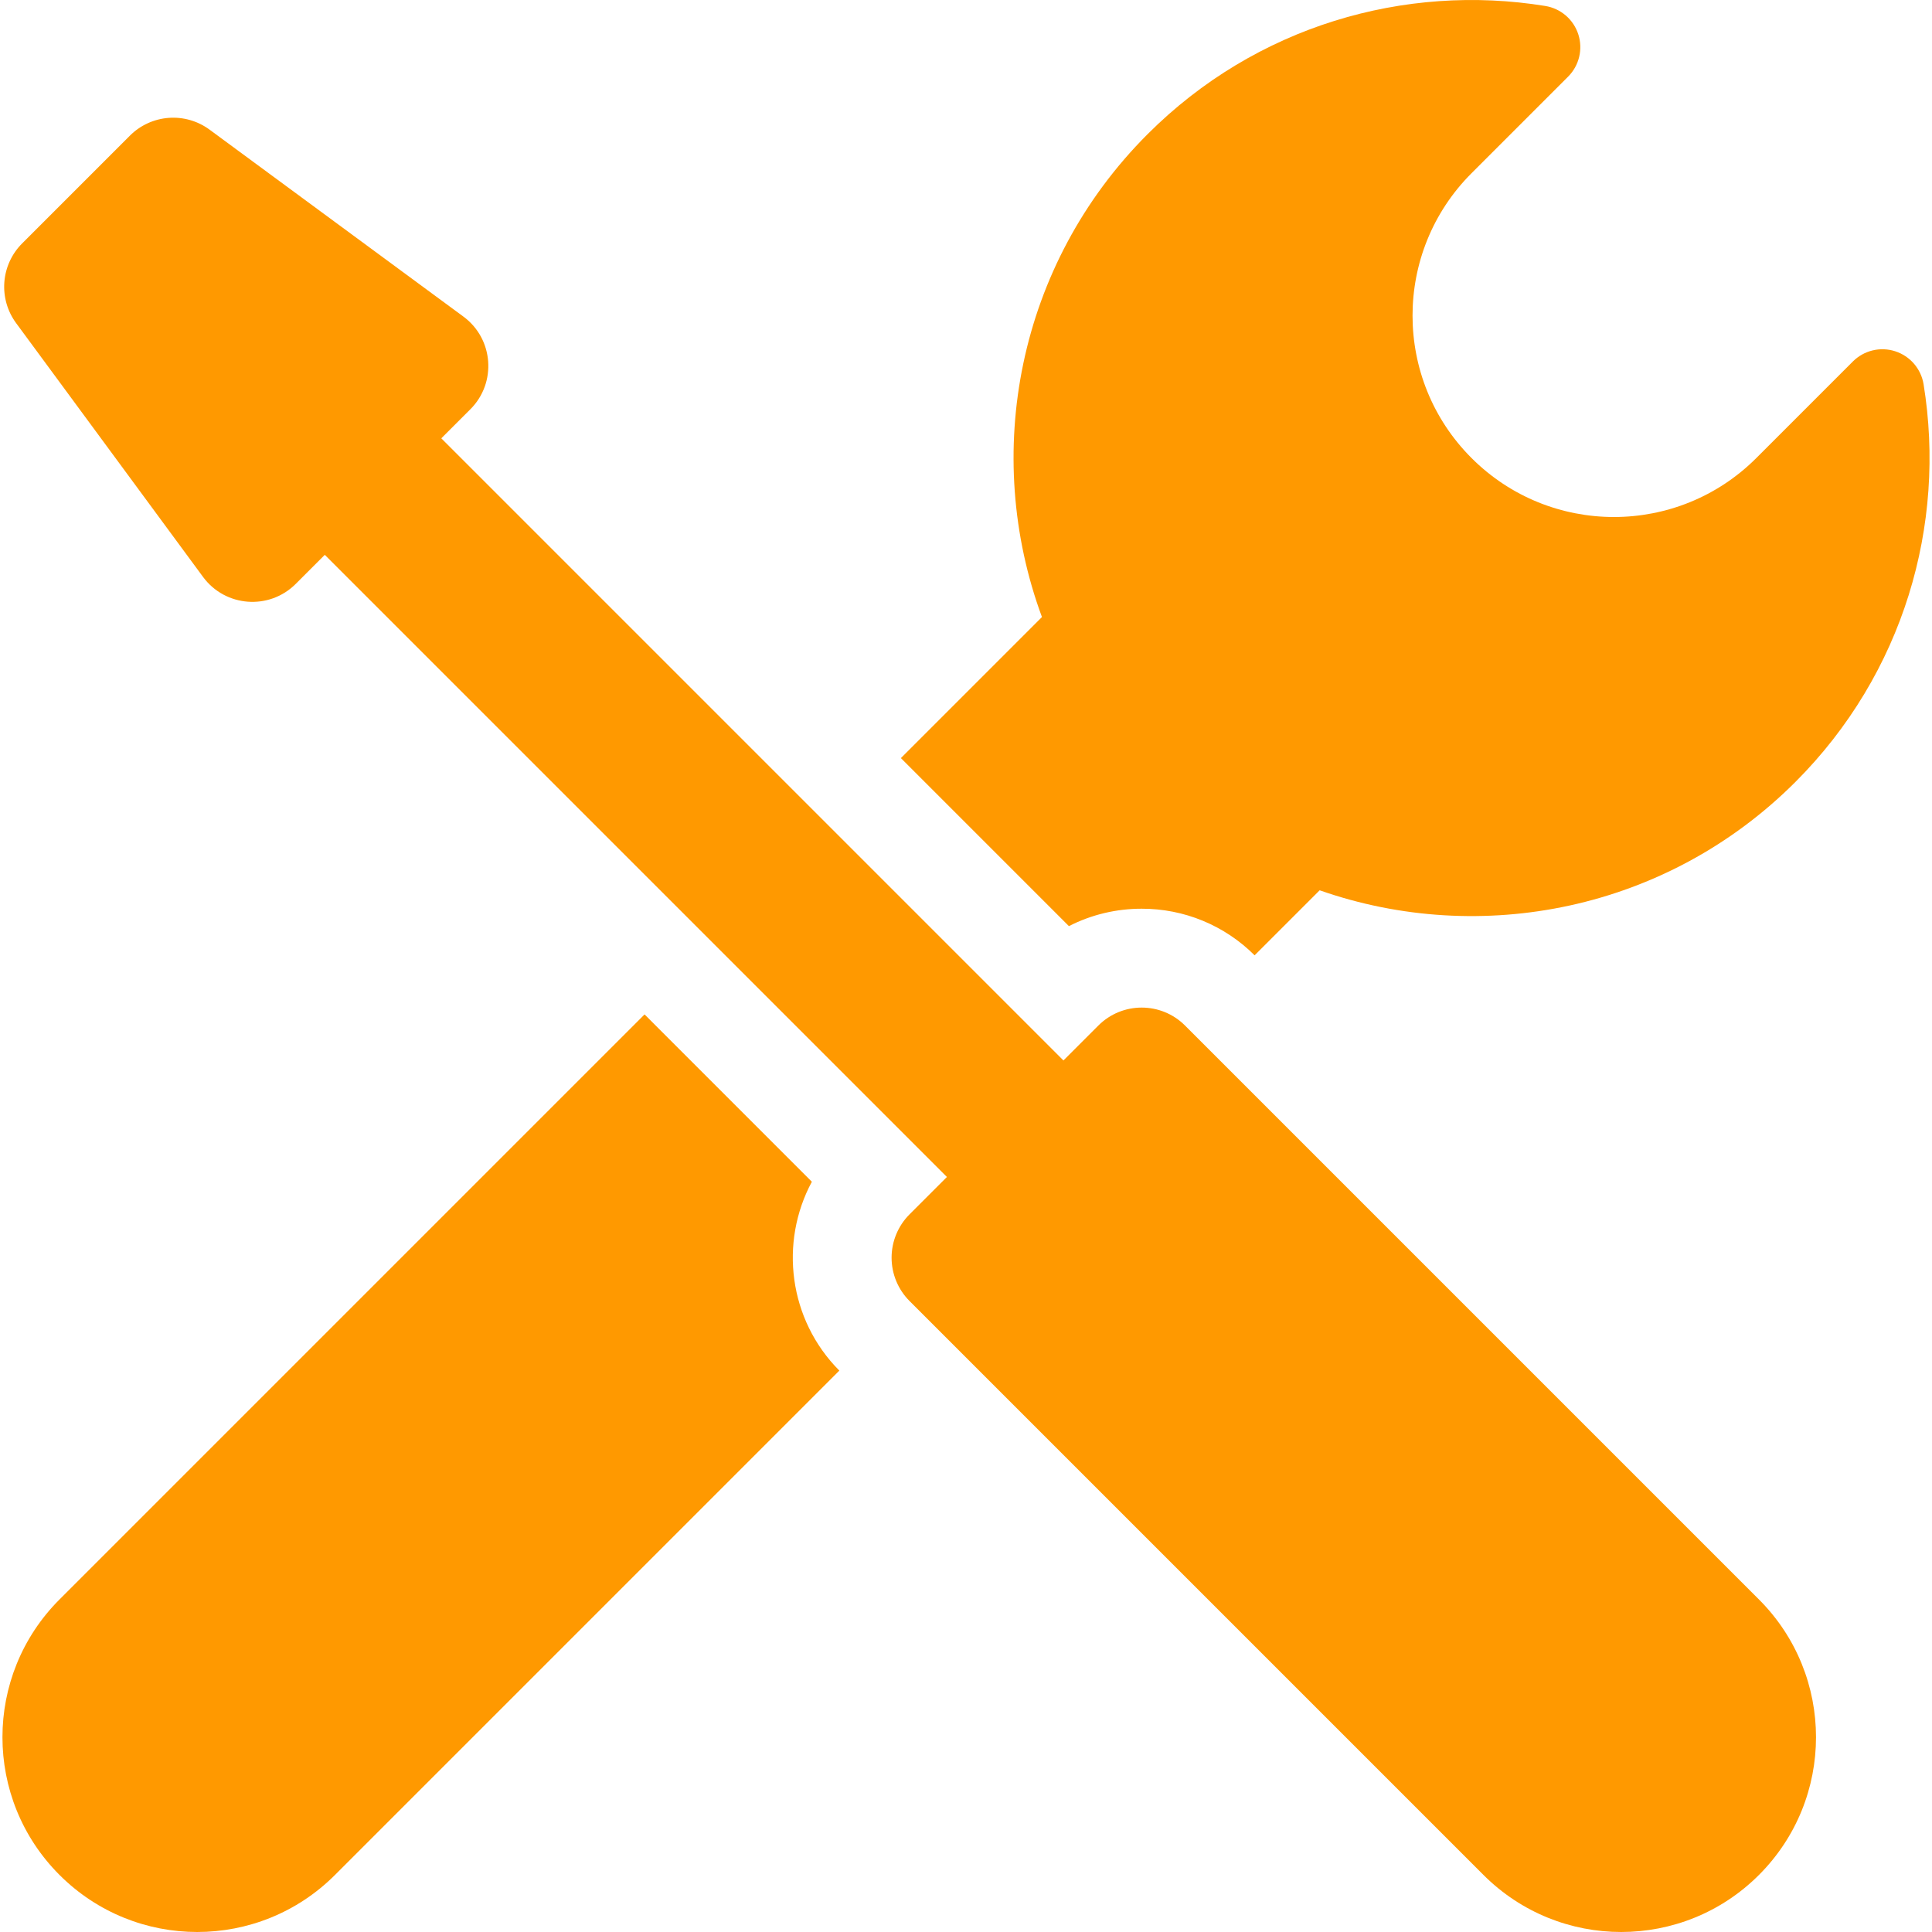
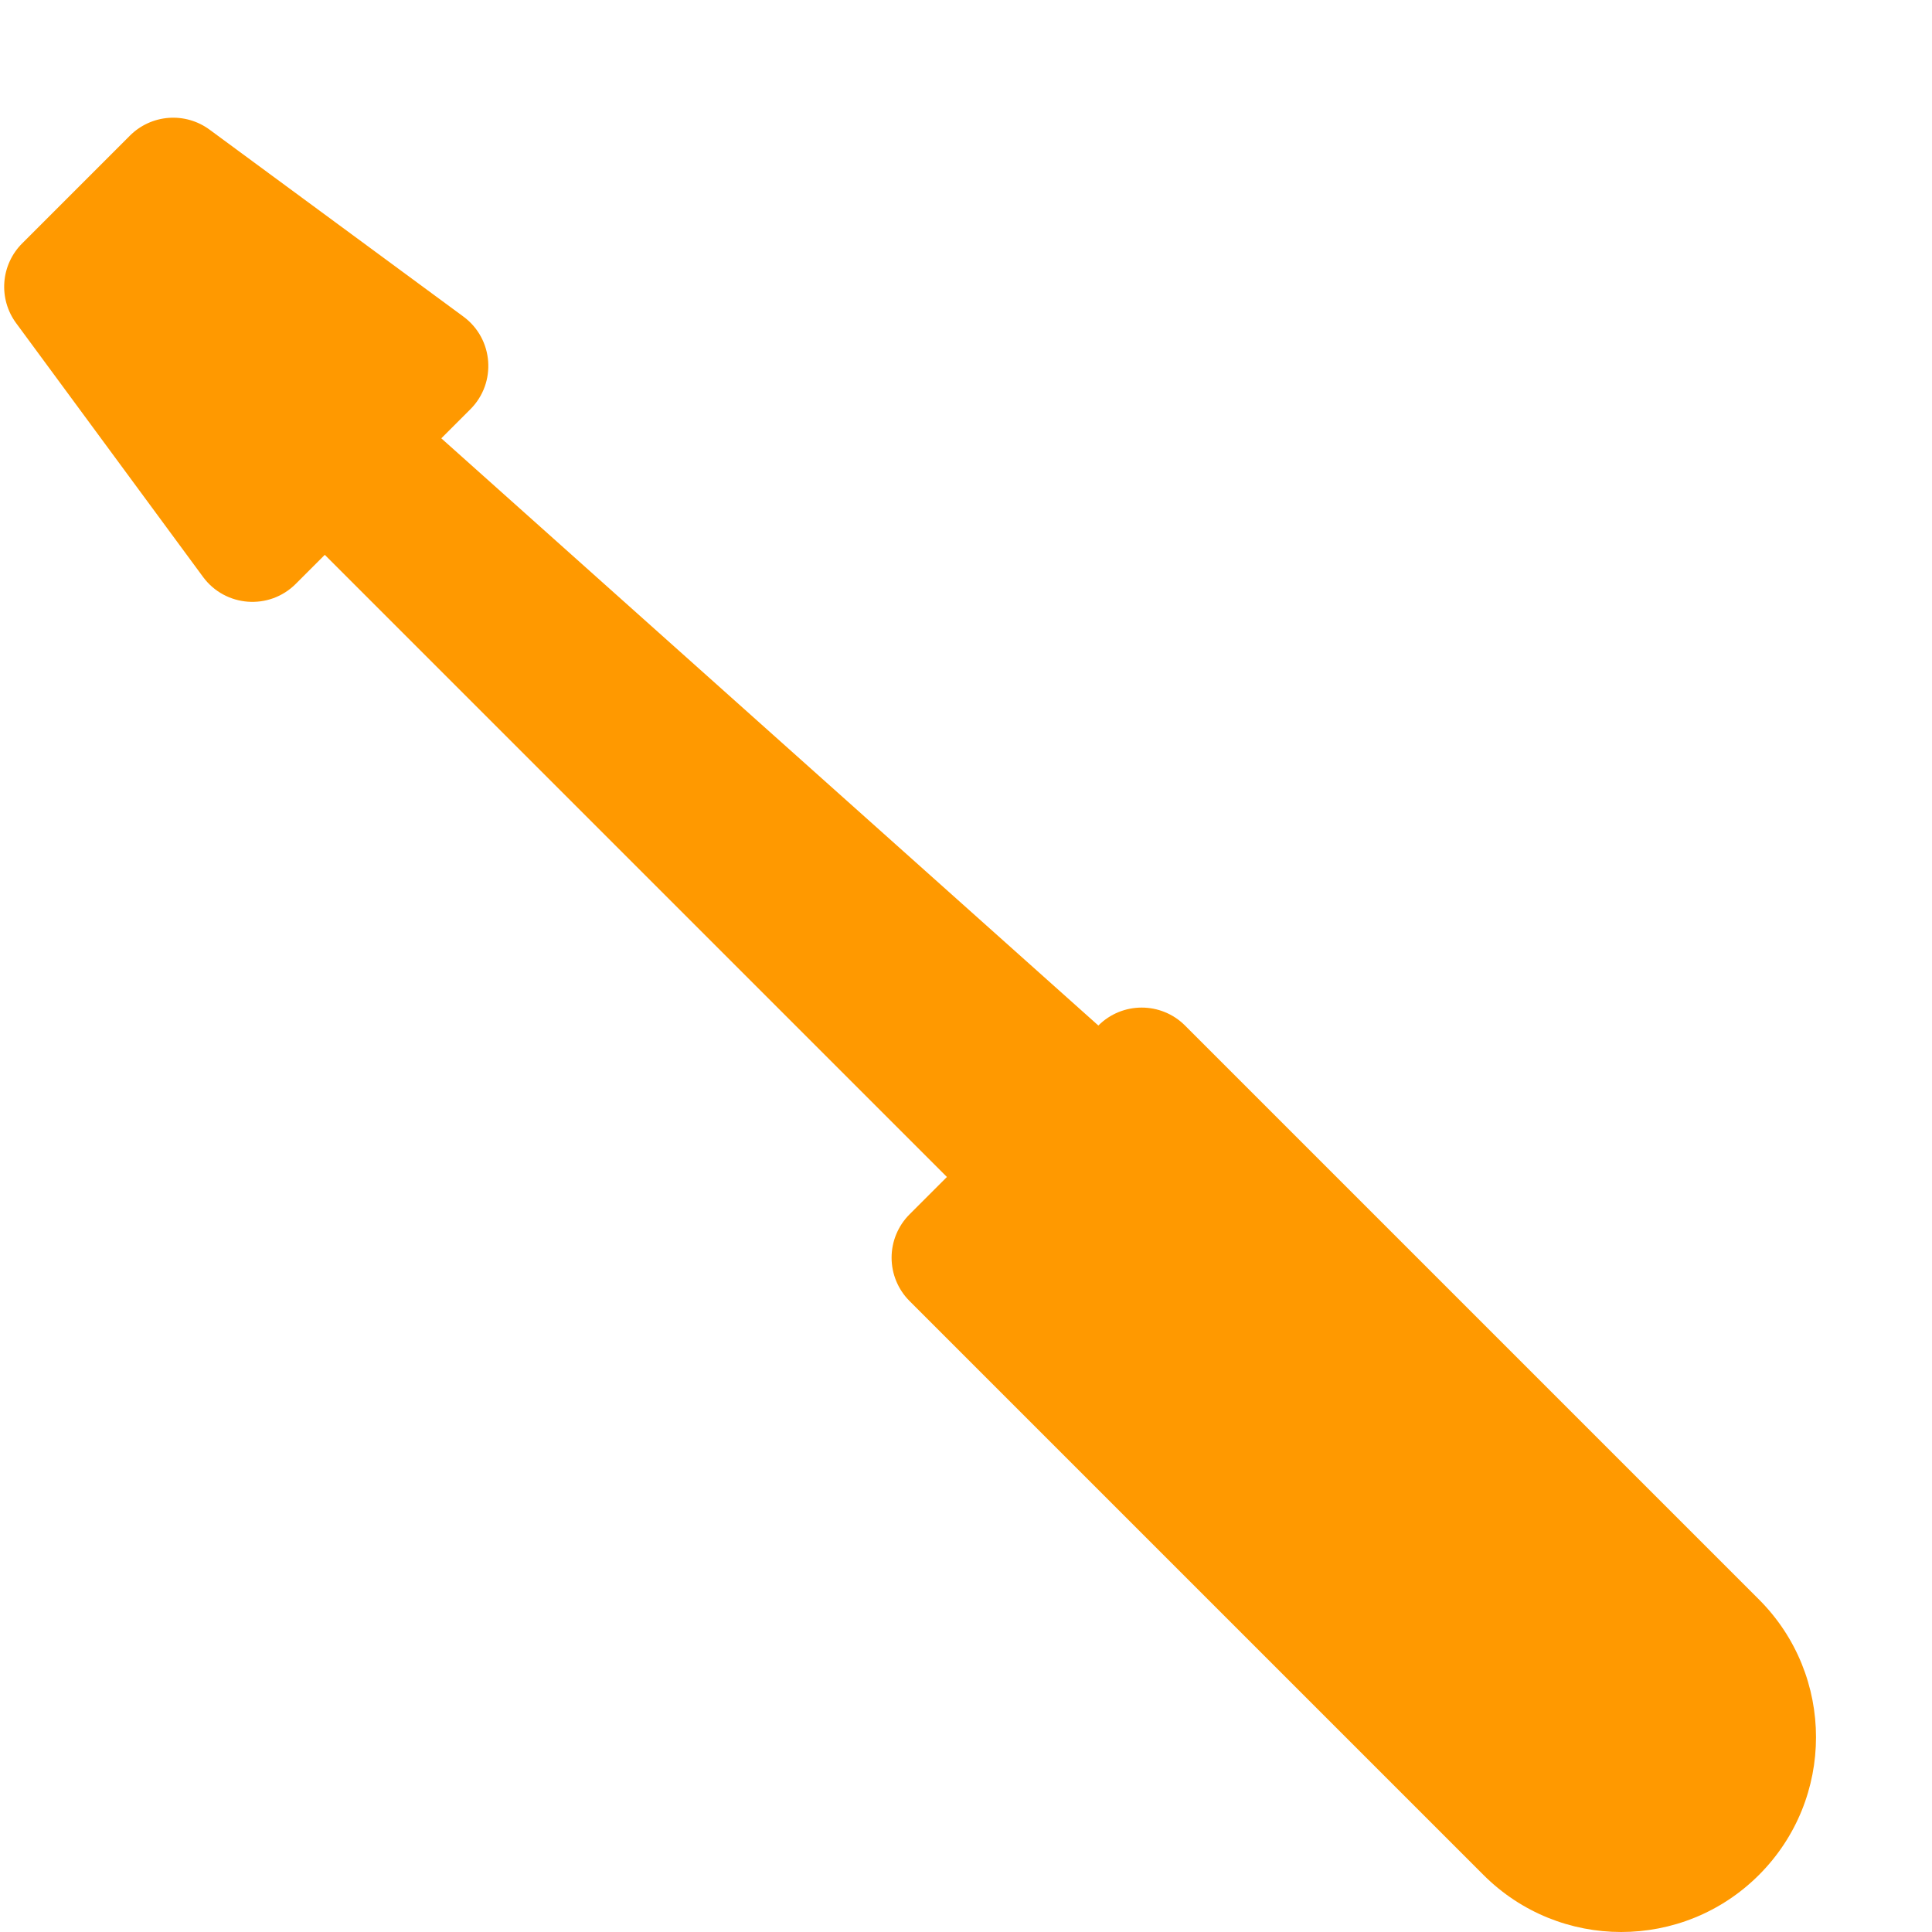
<svg xmlns="http://www.w3.org/2000/svg" width="512" height="512" viewBox="0 0 512 512" fill="none">
  <g clip-path="url(#clip0_1204_378)">
-     <path d="M283.273 245.432C289.245 242.386 295.856 240.806 302.56 240.821C308.116 240.806 313.62 241.89 318.756 244.009C323.891 246.129 328.557 249.243 332.486 253.172L349.722 235.937C392.375 250.889 441.708 241.317 475.807 207.22C504.498 178.529 515.813 139.055 509.773 101.845C509.447 99.836 508.573 97.955 507.247 96.411C505.921 94.867 504.194 93.718 502.257 93.093C500.32 92.465 498.247 92.385 496.268 92.861C494.288 93.337 492.478 94.35 491.038 95.79L465.446 121.382C444.604 142.223 410.812 142.223 389.97 121.382C369.127 100.541 369.127 66.748 389.97 45.906L415.563 20.314C417.002 18.874 418.016 17.064 418.493 15.085C418.97 13.105 418.89 11.032 418.264 9.094C417.637 7.156 416.488 5.429 414.943 4.104C413.397 2.778 411.515 1.904 409.505 1.579C372.298 -4.461 332.821 6.854 304.132 35.545C269.527 70.15 260.214 120.44 276.129 163.522L238.747 200.904L283.273 245.432ZM215.153 313.172L170.814 268.832L15.771 423.874C-4.39 444.034 -4.39 476.719 15.771 496.879C35.931 517.04 68.616 517.04 88.776 496.879L222.433 363.224C208.952 349.672 206.523 329.211 215.153 313.172Z" fill="#FF9900" />
-     <path d="M314.043 271.777C310.872 268.607 306.715 267.021 302.56 267.021C298.405 267.021 294.248 268.607 291.077 271.777L281.822 281.033L116.95 116.161L124.656 108.455C131.678 101.435 130.806 89.79 122.803 83.897L55.535 34.356C52.407 32.052 48.557 30.946 44.684 31.238C40.81 31.531 37.17 33.202 34.423 35.949L5.862 64.512C3.115 67.259 1.444 70.899 1.152 74.773C0.859 78.646 1.965 82.496 4.269 85.624L53.808 152.892C59.701 160.893 71.339 161.774 78.366 154.745L86.072 147.037L250.944 311.909L241.037 321.816C239.529 323.324 238.333 325.114 237.517 327.084C236.701 329.054 236.281 331.166 236.281 333.298C236.281 335.431 236.701 337.543 237.517 339.513C238.333 341.483 239.529 343.273 241.037 344.781L393.135 496.879C413.295 517.039 445.981 517.039 466.141 496.879C486.301 476.719 486.301 444.034 466.141 423.874L314.043 271.777Z" fill="#FF9900" />
+     <path d="M314.043 271.777C310.872 268.607 306.715 267.021 302.56 267.021C298.405 267.021 294.248 268.607 291.077 271.777L116.95 116.161L124.656 108.455C131.678 101.435 130.806 89.79 122.803 83.897L55.535 34.356C52.407 32.052 48.557 30.946 44.684 31.238C40.81 31.531 37.17 33.202 34.423 35.949L5.862 64.512C3.115 67.259 1.444 70.899 1.152 74.773C0.859 78.646 1.965 82.496 4.269 85.624L53.808 152.892C59.701 160.893 71.339 161.774 78.366 154.745L86.072 147.037L250.944 311.909L241.037 321.816C239.529 323.324 238.333 325.114 237.517 327.084C236.701 329.054 236.281 331.166 236.281 333.298C236.281 335.431 236.701 337.543 237.517 339.513C238.333 341.483 239.529 343.273 241.037 344.781L393.135 496.879C413.295 517.039 445.981 517.039 466.141 496.879C486.301 476.719 486.301 444.034 466.141 423.874L314.043 271.777Z" fill="#FF9900" />
  </g>
  <defs>
    <clipPath id="clip0_1204_378">
      <rect width="512" height="512" fill="white" />
    </clipPath>
  </defs>
</svg>